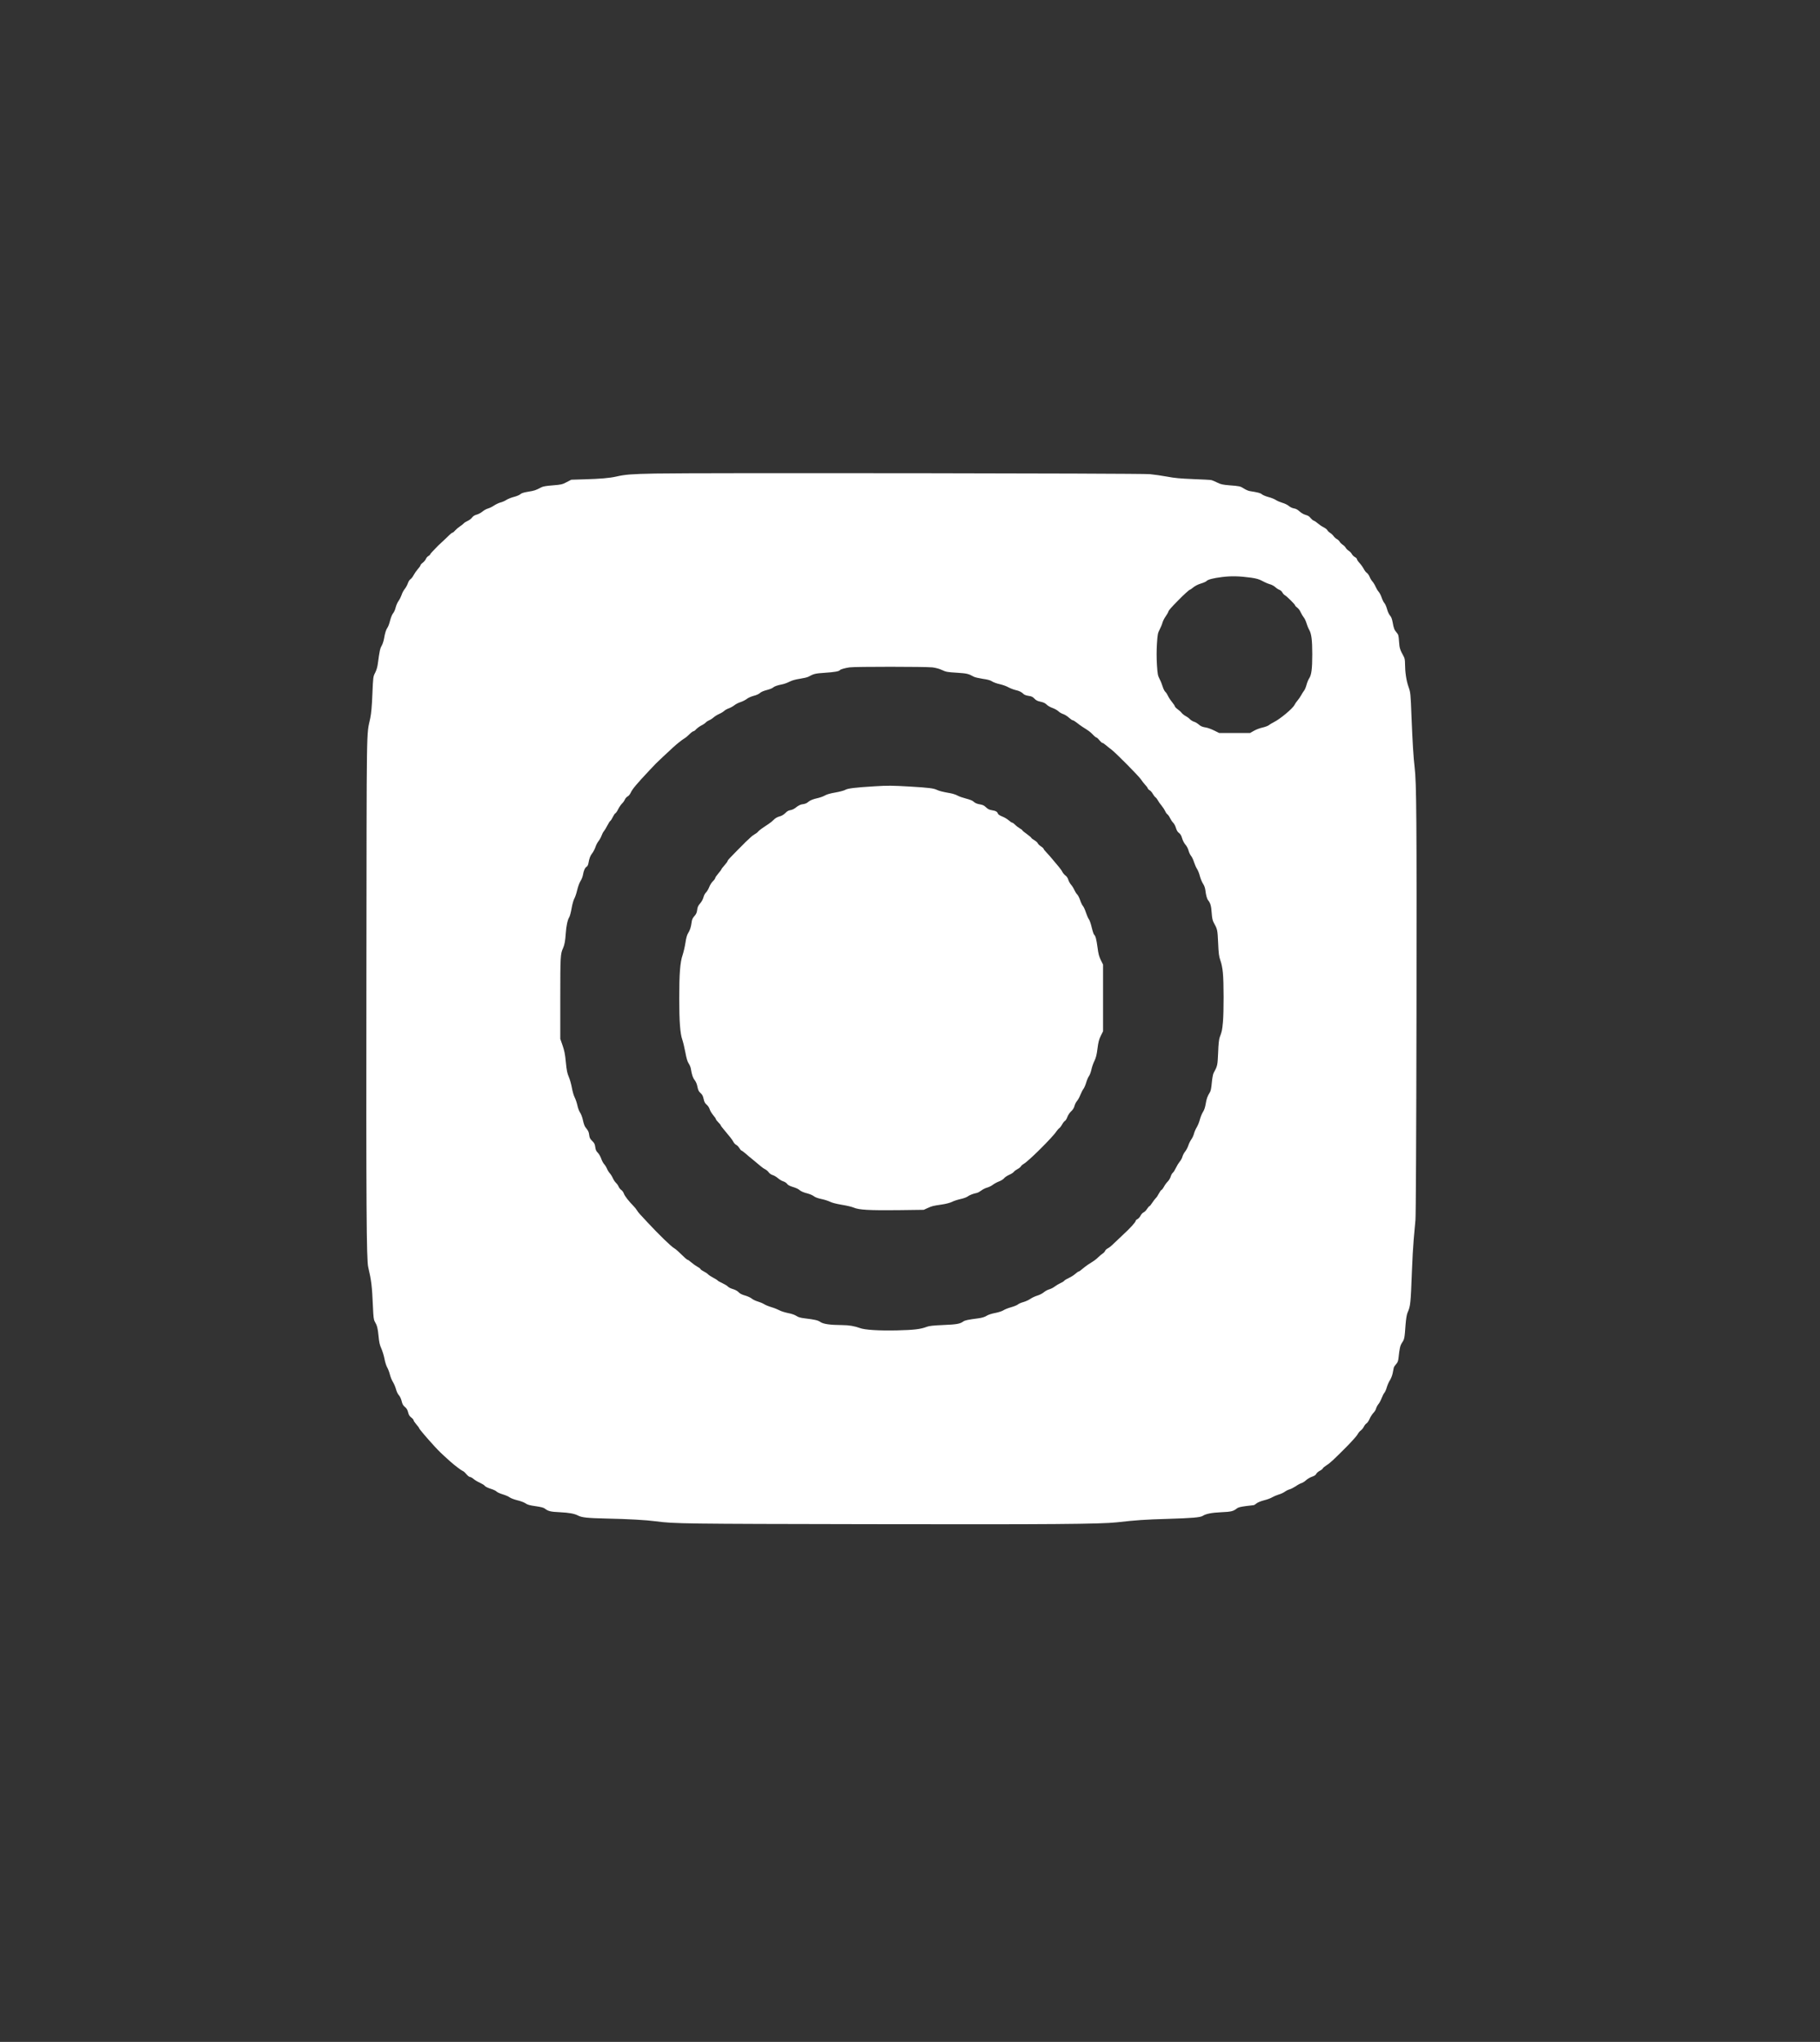
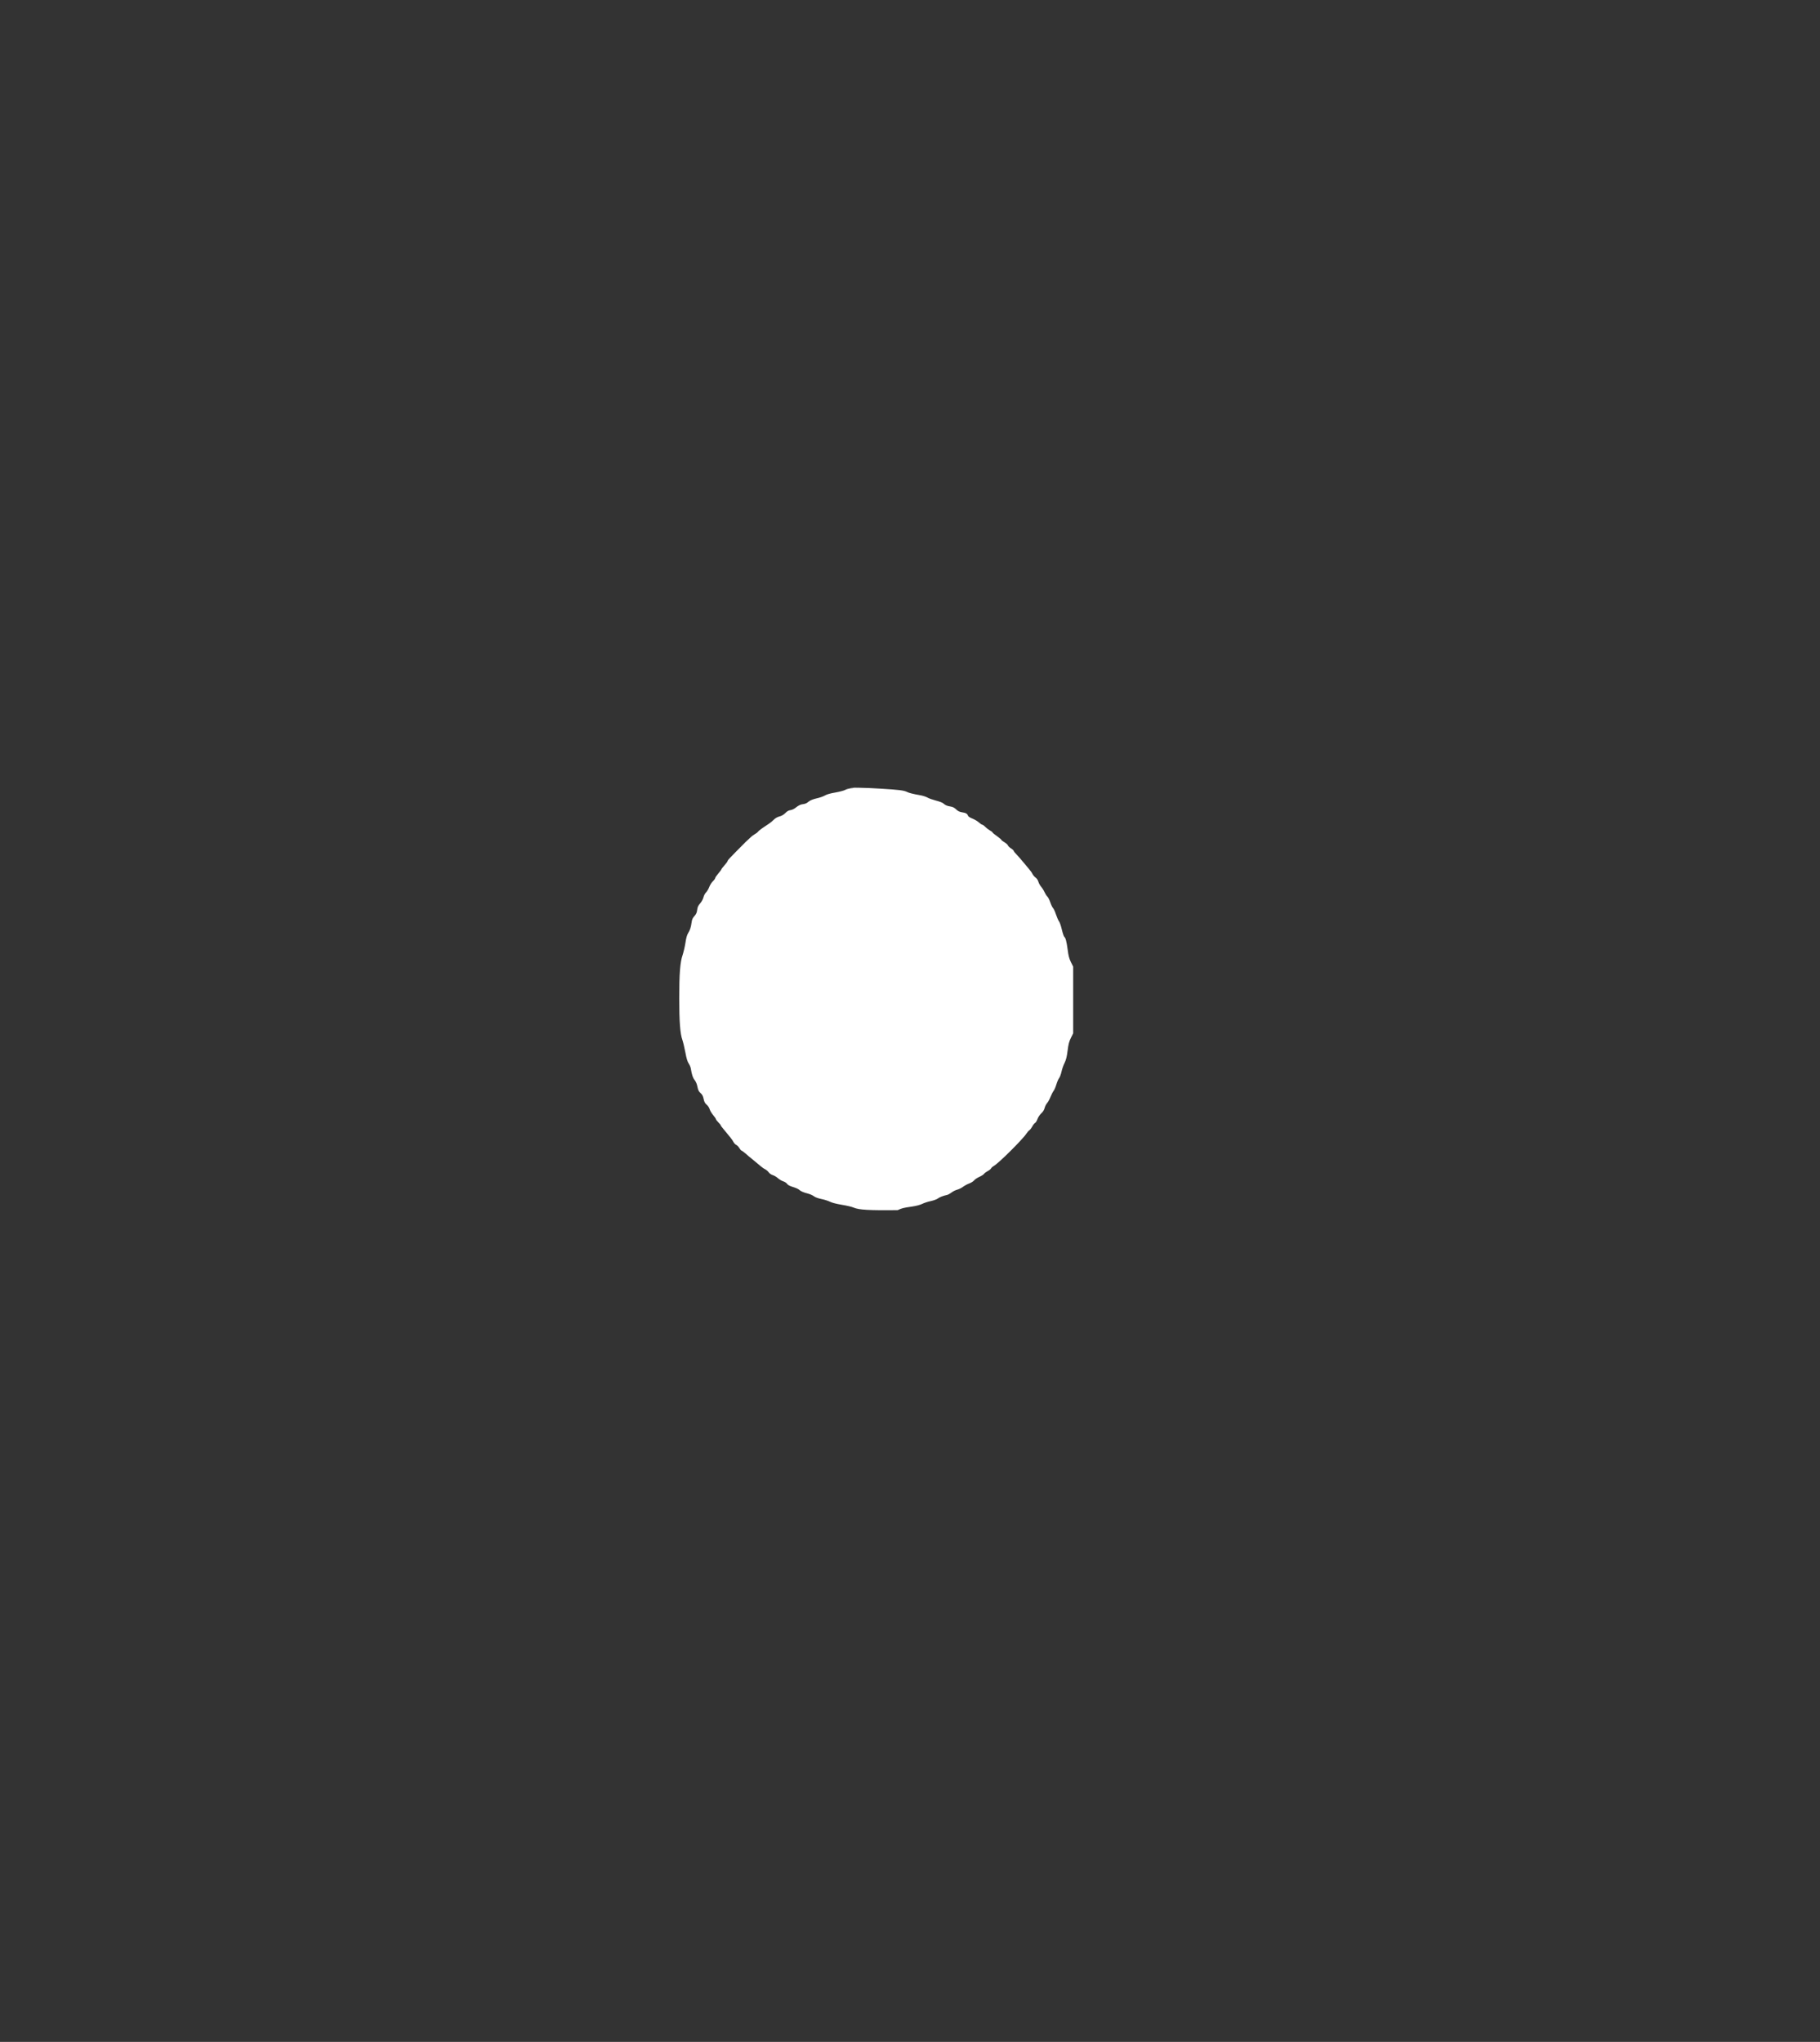
<svg xmlns="http://www.w3.org/2000/svg" version="1.0" width="2649pt" height="2971pt" viewBox="0 0 2649 2971" preserveAspectRatio="xMidYMid meet">
  <rect x="0" y="0" width="2649" height="2971" fill="#333333" stroke="none" />
  <g transform="translate(0,2971) scale(0.1,-0.1)" fill="#ffffff" stroke="none">
-     <path d="M9540 22820 c-355 -7 -437 -14 -571 -44 -94 -22 -239 -34 -459 -40 l-195 -6 -69 -36 c-63 -33 -78 -36 -200 -46 -92 -7 -141 -15 -166 -28 -81 -43 -101 -50 -190 -64 -66 -11 -99 -21 -115 -36 -13 -12 -55 -30 -95 -40 -39 -10 -89 -30 -110 -44 -21 -14 -60 -31 -85 -37 -26 -7 -68 -27 -95 -45 -26 -18 -66 -37 -88 -43 -22 -6 -59 -26 -81 -45 -22 -18 -59 -38 -83 -44 -30 -8 -51 -21 -67 -42 -12 -17 -41 -39 -64 -49 -23 -10 -49 -26 -57 -36 -8 -10 -34 -30 -57 -45 -23 -15 -53 -41 -68 -58 -15 -18 -32 -32 -38 -32 -7 0 -28 -16 -47 -35 -19 -20 -61 -59 -92 -88 -31 -29 -63 -58 -70 -65 -81 -82 -118 -123 -118 -130 0 -5 -11 -14 -24 -22 -14 -7 -30 -26 -37 -42 -6 -16 -27 -41 -45 -55 -19 -14 -34 -31 -34 -38 0 -7 -17 -32 -39 -56 -21 -24 -48 -63 -60 -86 -12 -24 -32 -50 -45 -59 -14 -8 -32 -36 -40 -62 -9 -26 -30 -64 -47 -84 -16 -21 -36 -58 -43 -82 -8 -24 -27 -64 -44 -88 -17 -23 -36 -67 -43 -96 -6 -29 -22 -66 -36 -83 -15 -17 -33 -61 -45 -107 -10 -42 -27 -88 -37 -102 -22 -31 -37 -77 -51 -160 -6 -36 -22 -84 -35 -106 -23 -40 -31 -75 -55 -256 -6 -50 -20 -98 -39 -135 -30 -58 -30 -60 -41 -313 -7 -180 -17 -283 -31 -350 -57 -274 -52 51 -56 -3754 -4 -3353 1 -4126 26 -4231 47 -200 56 -279 69 -576 7 -159 11 -190 28 -220 33 -56 43 -95 54 -212 8 -87 17 -127 40 -177 16 -36 37 -104 46 -150 8 -46 26 -102 39 -125 13 -22 31 -69 40 -105 9 -36 29 -85 45 -110 16 -25 35 -71 44 -104 9 -34 26 -70 42 -87 16 -17 31 -50 40 -85 10 -44 21 -63 47 -85 26 -21 38 -42 47 -78 9 -37 20 -57 46 -76 19 -14 34 -32 34 -40 0 -8 18 -35 40 -60 22 -25 40 -50 40 -54 0 -11 108 -138 227 -268 69 -74 92 -97 228 -219 61 -55 164 -132 184 -139 10 -3 32 -23 50 -45 18 -22 41 -40 51 -40 11 0 34 -13 53 -29 18 -16 59 -41 92 -55 32 -15 65 -35 72 -46 8 -11 44 -29 83 -41 37 -11 76 -29 86 -40 10 -11 49 -29 88 -41 39 -11 85 -31 103 -44 17 -13 68 -32 112 -43 45 -10 98 -30 119 -44 29 -21 61 -30 147 -42 77 -11 117 -21 135 -35 48 -38 84 -47 220 -53 135 -7 209 -20 265 -49 54 -28 137 -37 410 -43 330 -7 574 -21 720 -40 270 -36 400 -37 3115 -42 2629 -5 3357 1 3595 27 284 32 414 41 735 50 365 11 479 21 516 44 45 30 132 47 269 53 143 6 177 14 226 54 20 16 54 25 130 35 57 7 109 14 116 14 6 0 25 11 41 25 18 15 62 33 112 46 45 11 98 31 118 44 21 12 62 30 92 39 30 8 71 27 90 41 19 14 51 30 71 35 21 6 61 27 90 46 28 20 66 40 83 45 17 5 48 24 67 43 20 18 59 41 86 50 34 11 54 25 61 41 6 13 29 33 50 44 22 11 42 27 45 35 3 8 25 27 49 42 56 35 100 76 286 262 84 85 162 171 172 193 11 21 32 46 46 55 14 10 34 34 45 55 10 21 28 43 39 49 12 6 32 36 45 66 13 30 38 68 54 85 17 16 35 45 40 65 5 19 21 48 34 64 14 16 35 56 47 87 12 32 30 67 40 78 10 11 26 47 35 80 10 33 30 80 46 103 15 24 33 69 39 100 6 32 13 67 16 80 2 12 18 36 34 53 22 24 30 43 35 87 16 149 24 184 54 229 32 48 35 60 49 259 6 80 17 145 27 170 45 104 47 120 66 619 5 149 17 349 25 445 9 96 20 227 26 290 6 73 12 1177 15 3010 4 2825 0 3352 -27 3576 -17 141 -30 352 -45 721 -14 362 -14 363 -45 452 -32 92 -49 210 -50 336 0 50 -5 80 -20 105 -53 97 -61 120 -67 216 -6 87 -9 100 -34 129 -34 39 -43 60 -59 150 -9 49 -20 78 -37 97 -14 15 -34 56 -44 94 -10 37 -28 77 -39 89 -11 11 -29 48 -40 80 -11 33 -31 71 -44 85 -13 14 -33 48 -45 75 -12 28 -33 61 -46 75 -13 14 -31 44 -40 67 -9 23 -28 49 -41 58 -13 8 -33 34 -45 58 -12 23 -39 61 -60 84 -22 24 -39 49 -39 58 0 8 -13 21 -30 30 -16 8 -36 28 -45 45 -8 16 -28 36 -44 46 -15 9 -36 29 -45 45 -9 16 -30 36 -46 45 -15 10 -34 28 -41 42 -7 13 -25 30 -40 38 -15 7 -37 27 -49 44 -11 16 -34 37 -50 46 -16 10 -34 27 -40 39 -6 12 -31 31 -55 43 -25 12 -61 37 -82 55 -21 19 -48 37 -61 41 -12 4 -33 22 -47 39 -16 23 -39 36 -71 45 -29 8 -64 28 -89 51 -28 26 -54 40 -83 44 -24 4 -55 19 -74 36 -18 15 -60 36 -93 45 -33 10 -76 28 -95 41 -19 13 -68 33 -108 43 -40 11 -83 29 -95 40 -20 18 -57 28 -178 47 -19 3 -57 19 -83 36 -55 35 -62 36 -215 48 -95 8 -124 14 -175 40 -33 16 -70 32 -82 35 -11 4 -130 10 -265 15 -191 8 -274 15 -382 36 -76 14 -189 30 -250 36 -131 13 -6598 21 -7197 9z m8668 -1515 c81 -12 116 -22 165 -48 34 -19 83 -40 108 -47 26 -6 62 -26 80 -42 18 -17 46 -35 61 -40 16 -6 35 -23 43 -39 9 -16 25 -34 37 -40 29 -16 148 -134 148 -147 0 -6 14 -21 31 -33 17 -12 40 -42 50 -67 11 -24 31 -58 44 -74 14 -16 32 -55 41 -86 9 -31 27 -75 40 -97 32 -56 44 -149 44 -355 0 -212 -12 -302 -45 -350 -13 -19 -30 -62 -39 -95 -8 -32 -24 -71 -36 -85 -11 -14 -30 -43 -41 -65 -12 -22 -35 -55 -50 -73 -16 -18 -38 -49 -48 -70 -28 -53 -208 -203 -296 -247 -27 -14 -62 -34 -76 -46 -15 -11 -57 -27 -94 -35 -38 -8 -93 -29 -124 -47 l-56 -32 -225 0 -225 0 -75 37 c-41 20 -95 40 -120 43 -52 8 -76 19 -110 50 -14 12 -41 28 -61 34 -20 6 -47 23 -60 37 -13 14 -40 34 -61 45 -20 10 -45 30 -57 44 -11 15 -38 40 -61 56 -22 16 -40 35 -40 42 0 7 -19 35 -41 62 -23 28 -49 68 -59 90 -10 22 -27 49 -39 59 -12 11 -29 45 -38 75 -9 31 -29 81 -45 111 -26 51 -30 69 -39 208 -6 97 -6 207 0 304 9 140 13 157 40 209 16 31 35 76 41 100 7 24 27 64 45 89 18 25 36 56 40 69 7 23 35 55 147 169 73 75 158 152 167 152 5 0 28 16 51 35 25 21 68 42 110 55 37 11 73 27 80 35 19 23 97 43 225 59 131 17 258 14 423 -9z m-4639 -1305 c53 -7 105 -21 144 -40 55 -26 78 -30 212 -38 148 -10 169 -14 248 -58 16 -9 74 -22 130 -31 73 -10 113 -21 139 -39 21 -13 71 -31 110 -39 40 -9 95 -28 123 -44 27 -15 75 -34 105 -41 57 -13 88 -28 120 -60 10 -10 41 -21 71 -25 43 -6 61 -14 85 -40 23 -25 45 -36 89 -45 42 -9 68 -21 89 -42 16 -17 55 -39 85 -49 31 -11 69 -32 86 -48 16 -16 48 -34 70 -41 22 -7 59 -30 82 -51 24 -22 49 -39 57 -39 8 0 32 -15 54 -32 22 -18 59 -45 83 -61 100 -63 115 -74 154 -114 22 -24 46 -43 52 -43 7 0 27 -18 44 -40 18 -22 38 -40 46 -40 7 0 30 -15 50 -33 21 -18 56 -46 78 -62 62 -46 400 -387 432 -436 16 -24 43 -59 60 -77 18 -18 35 -41 38 -51 3 -10 16 -23 29 -30 13 -7 33 -30 45 -52 12 -21 30 -44 40 -51 10 -7 25 -27 34 -44 9 -17 32 -51 53 -75 20 -24 43 -60 52 -79 8 -19 23 -41 33 -48 11 -8 29 -33 40 -57 11 -23 31 -53 45 -66 13 -13 32 -47 40 -76 11 -36 24 -59 45 -73 20 -15 34 -38 45 -78 10 -33 30 -72 49 -93 18 -20 37 -56 44 -84 7 -27 23 -61 36 -77 14 -16 33 -57 44 -92 11 -34 30 -79 44 -99 13 -20 32 -66 41 -104 10 -37 30 -87 46 -111 19 -29 31 -63 35 -100 8 -68 23 -121 40 -142 32 -38 45 -84 51 -180 6 -79 12 -112 30 -144 54 -98 55 -102 64 -295 7 -159 12 -196 33 -256 16 -43 30 -113 36 -179 14 -138 14 -564 1 -716 -11 -117 -15 -140 -46 -220 -12 -33 -19 -94 -24 -226 -8 -189 -10 -194 -66 -297 -9 -17 -20 -76 -26 -140 -7 -80 -15 -121 -29 -142 -35 -55 -48 -93 -60 -167 -8 -48 -21 -89 -40 -118 -16 -25 -36 -75 -45 -110 -9 -36 -29 -85 -44 -110 -16 -25 -34 -66 -41 -93 -6 -26 -24 -64 -39 -85 -15 -21 -35 -61 -44 -89 -9 -29 -30 -68 -47 -89 -16 -20 -34 -54 -39 -75 -6 -22 -24 -54 -40 -72 -15 -18 -39 -57 -53 -87 -14 -30 -34 -63 -45 -72 -12 -9 -27 -36 -33 -59 -7 -23 -27 -56 -45 -73 -17 -17 -41 -50 -52 -72 -12 -23 -28 -44 -36 -47 -8 -3 -26 -28 -40 -55 -13 -26 -32 -55 -42 -63 -9 -8 -32 -38 -51 -66 -18 -29 -38 -53 -43 -53 -5 0 -21 -18 -35 -40 -14 -23 -37 -45 -50 -50 -13 -5 -33 -26 -44 -48 -11 -21 -31 -43 -45 -50 -14 -6 -26 -18 -26 -26 0 -8 -23 -38 -50 -68 -64 -68 -50 -54 -160 -158 -52 -49 -111 -104 -130 -123 -19 -19 -49 -42 -67 -51 -17 -8 -34 -25 -38 -36 -4 -11 -19 -28 -33 -37 -15 -9 -43 -33 -63 -52 -35 -35 -55 -50 -148 -108 -24 -16 -63 -45 -86 -65 -23 -21 -47 -38 -54 -38 -6 0 -28 -15 -49 -34 -21 -19 -62 -45 -92 -59 -30 -13 -62 -32 -70 -42 -8 -10 -34 -26 -58 -36 -23 -10 -59 -32 -80 -48 -20 -16 -56 -34 -80 -41 -23 -6 -58 -25 -77 -41 -19 -17 -61 -39 -94 -49 -33 -10 -79 -31 -103 -48 -24 -17 -70 -38 -103 -47 -33 -9 -69 -25 -80 -35 -11 -10 -55 -28 -98 -40 -43 -12 -93 -32 -111 -44 -19 -13 -71 -30 -122 -40 -54 -10 -104 -27 -126 -42 -26 -16 -63 -28 -115 -35 -159 -21 -198 -29 -223 -47 -46 -34 -97 -43 -292 -51 -144 -6 -205 -13 -238 -26 -92 -35 -183 -46 -432 -52 -266 -6 -471 7 -542 34 -76 28 -161 43 -256 43 -174 1 -277 15 -319 45 -38 26 -79 35 -234 54 -56 7 -89 16 -115 34 -23 16 -69 32 -122 42 -47 10 -103 27 -125 40 -22 12 -73 33 -114 45 -41 12 -90 32 -110 45 -20 13 -62 30 -93 39 -31 9 -71 28 -88 43 -17 14 -61 34 -98 44 -45 13 -74 28 -92 48 -16 17 -48 35 -82 45 -30 8 -63 25 -74 37 -10 12 -47 34 -80 49 -34 16 -65 33 -69 39 -3 6 -32 24 -63 40 -31 16 -65 38 -76 50 -10 11 -38 30 -61 41 -24 12 -46 27 -49 35 -3 8 -23 23 -45 34 -21 11 -60 39 -86 61 -25 22 -51 40 -56 40 -9 0 -43 30 -139 123 -19 19 -46 40 -59 47 -39 20 -225 201 -383 371 -48 52 -100 107 -115 124 -15 16 -35 42 -43 56 -8 15 -30 42 -48 60 -71 72 -130 148 -141 182 -7 19 -23 43 -37 52 -14 9 -32 31 -39 48 -7 18 -25 43 -40 57 -14 13 -35 45 -46 70 -11 25 -31 56 -44 70 -13 14 -31 43 -40 65 -9 22 -27 51 -40 65 -14 14 -33 50 -44 81 -10 30 -32 69 -49 86 -24 23 -33 43 -38 84 -6 43 -14 59 -44 88 -31 29 -39 46 -44 85 -6 48 -12 62 -56 116 -11 14 -27 59 -35 100 -9 43 -27 91 -42 112 -14 21 -32 68 -39 105 -8 37 -26 89 -39 115 -14 26 -32 89 -41 140 -9 51 -29 123 -45 159 -23 54 -31 93 -43 215 -11 118 -22 169 -48 244 l-33 95 0 590 c0 604 2 648 40 729 21 45 33 108 40 216 7 107 27 199 50 234 9 13 25 72 35 131 10 59 28 122 40 142 11 19 30 74 41 122 11 48 32 106 48 131 16 25 32 65 36 90 10 62 30 106 53 119 12 6 22 26 26 48 14 78 27 111 55 147 17 21 37 61 47 89 9 29 29 69 46 89 16 21 36 57 44 80 8 23 23 52 33 63 10 11 33 48 50 82 17 34 37 65 45 70 7 4 24 30 36 56 13 27 29 51 37 54 8 3 27 31 42 62 16 31 41 67 56 81 15 14 33 40 40 57 8 18 26 38 40 45 14 6 33 29 44 52 24 54 85 127 274 328 49 51 91 96 95 100 12 13 191 181 245 230 63 58 132 112 171 136 16 9 49 36 72 60 23 23 49 42 56 42 8 0 27 13 41 30 15 16 48 40 74 54 27 13 56 33 66 44 10 11 33 26 50 33 18 7 46 25 62 40 17 15 53 38 80 50 28 12 61 32 75 45 14 13 44 30 68 38 23 8 59 28 80 44 20 17 62 38 92 47 30 10 71 31 90 46 20 16 63 35 100 45 38 9 76 26 91 41 16 15 55 32 99 43 39 10 79 25 88 34 23 20 65 35 132 48 30 5 79 23 110 39 37 19 86 33 152 43 53 8 109 21 125 30 78 43 101 48 236 57 138 9 211 21 222 39 7 11 71 30 140 40 79 12 1109 11 1204 0z" />
-     <path d="M12725 18269 c-278 -17 -385 -30 -421 -51 -19 -11 -83 -28 -145 -39 -72 -12 -125 -27 -152 -43 -23 -14 -77 -33 -120 -42 -52 -12 -90 -27 -114 -45 -37 -30 -46 -34 -105 -43 -21 -4 -55 -22 -78 -41 -26 -22 -58 -38 -83 -42 -29 -4 -52 -17 -77 -43 -24 -24 -52 -41 -84 -49 -31 -8 -60 -24 -85 -49 -20 -20 -53 -47 -72 -59 -98 -64 -145 -98 -157 -115 -7 -10 -27 -25 -44 -34 -17 -9 -48 -32 -68 -52 -21 -21 -47 -44 -57 -53 -10 -9 -25 -23 -33 -33 -8 -9 -31 -32 -50 -50 -19 -19 -42 -42 -50 -50 -30 -31 -66 -68 -102 -105 -21 -21 -38 -43 -38 -49 0 -6 -20 -34 -45 -62 -25 -28 -45 -54 -45 -58 0 -5 -20 -32 -45 -61 -25 -29 -45 -59 -45 -66 0 -8 -15 -29 -34 -47 -19 -18 -43 -57 -54 -86 -12 -30 -32 -64 -46 -77 -14 -13 -31 -44 -37 -70 -7 -28 -27 -65 -49 -90 -29 -33 -38 -54 -43 -95 -5 -40 -14 -60 -40 -89 -26 -29 -36 -50 -41 -92 -9 -70 -24 -115 -52 -159 -15 -24 -28 -69 -38 -140 -9 -58 -28 -137 -41 -176 -36 -104 -49 -272 -49 -629 0 -340 14 -517 45 -603 11 -32 31 -113 44 -183 17 -91 30 -135 49 -163 14 -21 28 -54 31 -75 15 -91 29 -133 56 -167 18 -23 33 -58 40 -97 10 -49 19 -68 45 -91 25 -22 36 -42 45 -85 9 -43 19 -62 43 -83 19 -15 38 -44 45 -67 6 -22 30 -61 51 -86 22 -26 40 -52 40 -59 0 -6 16 -27 35 -46 19 -19 35 -38 35 -43 0 -5 18 -30 40 -55 86 -102 131 -158 146 -189 9 -17 28 -36 41 -42 13 -6 33 -27 44 -46 12 -19 25 -35 30 -35 4 0 31 -19 58 -42 27 -24 79 -68 117 -98 37 -30 83 -69 103 -86 20 -17 50 -39 68 -47 17 -9 41 -29 52 -45 11 -16 36 -33 58 -40 22 -6 56 -27 77 -46 21 -18 56 -39 77 -45 22 -7 46 -23 55 -36 11 -17 37 -31 86 -46 38 -11 78 -29 89 -40 21 -21 69 -42 139 -59 25 -7 59 -23 77 -36 19 -15 63 -31 110 -40 43 -9 99 -27 125 -40 29 -15 94 -31 171 -44 69 -11 146 -29 173 -41 77 -33 223 -41 639 -37 l380 5 55 25 c66 30 77 33 207 52 62 9 122 25 150 39 27 14 83 32 125 41 42 9 88 26 102 37 24 19 80 41 137 53 14 3 42 19 62 34 20 16 58 35 84 42 26 7 65 26 86 43 22 16 62 38 90 48 29 11 60 31 71 45 10 14 44 36 74 50 30 13 62 33 69 44 8 11 32 29 53 40 22 11 44 29 50 40 6 11 23 26 39 35 64 32 424 390 477 473 12 18 31 40 43 48 12 9 30 33 41 54 11 22 29 44 39 50 11 5 27 31 36 57 10 28 34 63 55 83 26 23 42 50 50 80 6 25 23 56 36 71 13 14 35 53 48 87 14 34 34 74 45 88 12 15 30 57 41 94 11 37 29 79 40 93 11 14 27 56 35 93 8 38 28 96 45 129 22 46 33 89 44 179 12 95 22 132 48 185 l33 66 0 485 0 485 -33 66 c-25 52 -36 91 -47 180 -17 125 -29 171 -50 189 -7 6 -23 54 -35 105 -12 52 -30 105 -41 119 -11 14 -30 59 -44 100 -14 42 -33 84 -44 95 -10 10 -28 48 -40 84 -12 35 -31 73 -43 83 -11 11 -29 39 -40 63 -10 24 -32 59 -48 77 -16 19 -35 52 -41 74 -7 24 -24 49 -41 61 -16 11 -36 35 -45 52 -8 18 -30 48 -47 68 -17 20 -56 67 -86 103 -30 37 -74 87 -97 111 -24 24 -43 48 -43 54 0 6 -18 23 -40 37 -22 14 -42 34 -45 44 -3 10 -26 30 -50 45 -25 14 -45 30 -45 35 0 4 -29 29 -65 55 -36 25 -65 49 -65 54 0 4 -17 17 -37 28 -21 12 -51 35 -67 52 -17 17 -36 31 -43 31 -7 0 -30 15 -51 34 -21 19 -64 44 -95 56 -33 13 -58 29 -62 40 -9 29 -32 43 -87 51 -38 6 -61 17 -87 43 -25 24 -49 36 -81 41 -51 8 -76 19 -106 46 -11 11 -58 28 -105 40 -46 12 -102 31 -124 44 -23 13 -70 28 -105 34 -104 18 -163 33 -193 48 -46 23 -119 32 -385 48 -276 16 -326 16 -527 4z" />
+     <path d="M12725 18269 c-278 -17 -385 -30 -421 -51 -19 -11 -83 -28 -145 -39 -72 -12 -125 -27 -152 -43 -23 -14 -77 -33 -120 -42 -52 -12 -90 -27 -114 -45 -37 -30 -46 -34 -105 -43 -21 -4 -55 -22 -78 -41 -26 -22 -58 -38 -83 -42 -29 -4 -52 -17 -77 -43 -24 -24 -52 -41 -84 -49 -31 -8 -60 -24 -85 -49 -20 -20 -53 -47 -72 -59 -98 -64 -145 -98 -157 -115 -7 -10 -27 -25 -44 -34 -17 -9 -48 -32 -68 -52 -21 -21 -47 -44 -57 -53 -10 -9 -25 -23 -33 -33 -8 -9 -31 -32 -50 -50 -19 -19 -42 -42 -50 -50 -30 -31 -66 -68 -102 -105 -21 -21 -38 -43 -38 -49 0 -6 -20 -34 -45 -62 -25 -28 -45 -54 -45 -58 0 -5 -20 -32 -45 -61 -25 -29 -45 -59 -45 -66 0 -8 -15 -29 -34 -47 -19 -18 -43 -57 -54 -86 -12 -30 -32 -64 -46 -77 -14 -13 -31 -44 -37 -70 -7 -28 -27 -65 -49 -90 -29 -33 -38 -54 -43 -95 -5 -40 -14 -60 -40 -89 -26 -29 -36 -50 -41 -92 -9 -70 -24 -115 -52 -159 -15 -24 -28 -69 -38 -140 -9 -58 -28 -137 -41 -176 -36 -104 -49 -272 -49 -629 0 -340 14 -517 45 -603 11 -32 31 -113 44 -183 17 -91 30 -135 49 -163 14 -21 28 -54 31 -75 15 -91 29 -133 56 -167 18 -23 33 -58 40 -97 10 -49 19 -68 45 -91 25 -22 36 -42 45 -85 9 -43 19 -62 43 -83 19 -15 38 -44 45 -67 6 -22 30 -61 51 -86 22 -26 40 -52 40 -59 0 -6 16 -27 35 -46 19 -19 35 -38 35 -43 0 -5 18 -30 40 -55 86 -102 131 -158 146 -189 9 -17 28 -36 41 -42 13 -6 33 -27 44 -46 12 -19 25 -35 30 -35 4 0 31 -19 58 -42 27 -24 79 -68 117 -98 37 -30 83 -69 103 -86 20 -17 50 -39 68 -47 17 -9 41 -29 52 -45 11 -16 36 -33 58 -40 22 -6 56 -27 77 -46 21 -18 56 -39 77 -45 22 -7 46 -23 55 -36 11 -17 37 -31 86 -46 38 -11 78 -29 89 -40 21 -21 69 -42 139 -59 25 -7 59 -23 77 -36 19 -15 63 -31 110 -40 43 -9 99 -27 125 -40 29 -15 94 -31 171 -44 69 -11 146 -29 173 -41 77 -33 223 -41 639 -37 c66 30 77 33 207 52 62 9 122 25 150 39 27 14 83 32 125 41 42 9 88 26 102 37 24 19 80 41 137 53 14 3 42 19 62 34 20 16 58 35 84 42 26 7 65 26 86 43 22 16 62 38 90 48 29 11 60 31 71 45 10 14 44 36 74 50 30 13 62 33 69 44 8 11 32 29 53 40 22 11 44 29 50 40 6 11 23 26 39 35 64 32 424 390 477 473 12 18 31 40 43 48 12 9 30 33 41 54 11 22 29 44 39 50 11 5 27 31 36 57 10 28 34 63 55 83 26 23 42 50 50 80 6 25 23 56 36 71 13 14 35 53 48 87 14 34 34 74 45 88 12 15 30 57 41 94 11 37 29 79 40 93 11 14 27 56 35 93 8 38 28 96 45 129 22 46 33 89 44 179 12 95 22 132 48 185 l33 66 0 485 0 485 -33 66 c-25 52 -36 91 -47 180 -17 125 -29 171 -50 189 -7 6 -23 54 -35 105 -12 52 -30 105 -41 119 -11 14 -30 59 -44 100 -14 42 -33 84 -44 95 -10 10 -28 48 -40 84 -12 35 -31 73 -43 83 -11 11 -29 39 -40 63 -10 24 -32 59 -48 77 -16 19 -35 52 -41 74 -7 24 -24 49 -41 61 -16 11 -36 35 -45 52 -8 18 -30 48 -47 68 -17 20 -56 67 -86 103 -30 37 -74 87 -97 111 -24 24 -43 48 -43 54 0 6 -18 23 -40 37 -22 14 -42 34 -45 44 -3 10 -26 30 -50 45 -25 14 -45 30 -45 35 0 4 -29 29 -65 55 -36 25 -65 49 -65 54 0 4 -17 17 -37 28 -21 12 -51 35 -67 52 -17 17 -36 31 -43 31 -7 0 -30 15 -51 34 -21 19 -64 44 -95 56 -33 13 -58 29 -62 40 -9 29 -32 43 -87 51 -38 6 -61 17 -87 43 -25 24 -49 36 -81 41 -51 8 -76 19 -106 46 -11 11 -58 28 -105 40 -46 12 -102 31 -124 44 -23 13 -70 28 -105 34 -104 18 -163 33 -193 48 -46 23 -119 32 -385 48 -276 16 -326 16 -527 4z" />
  </g>
</svg>